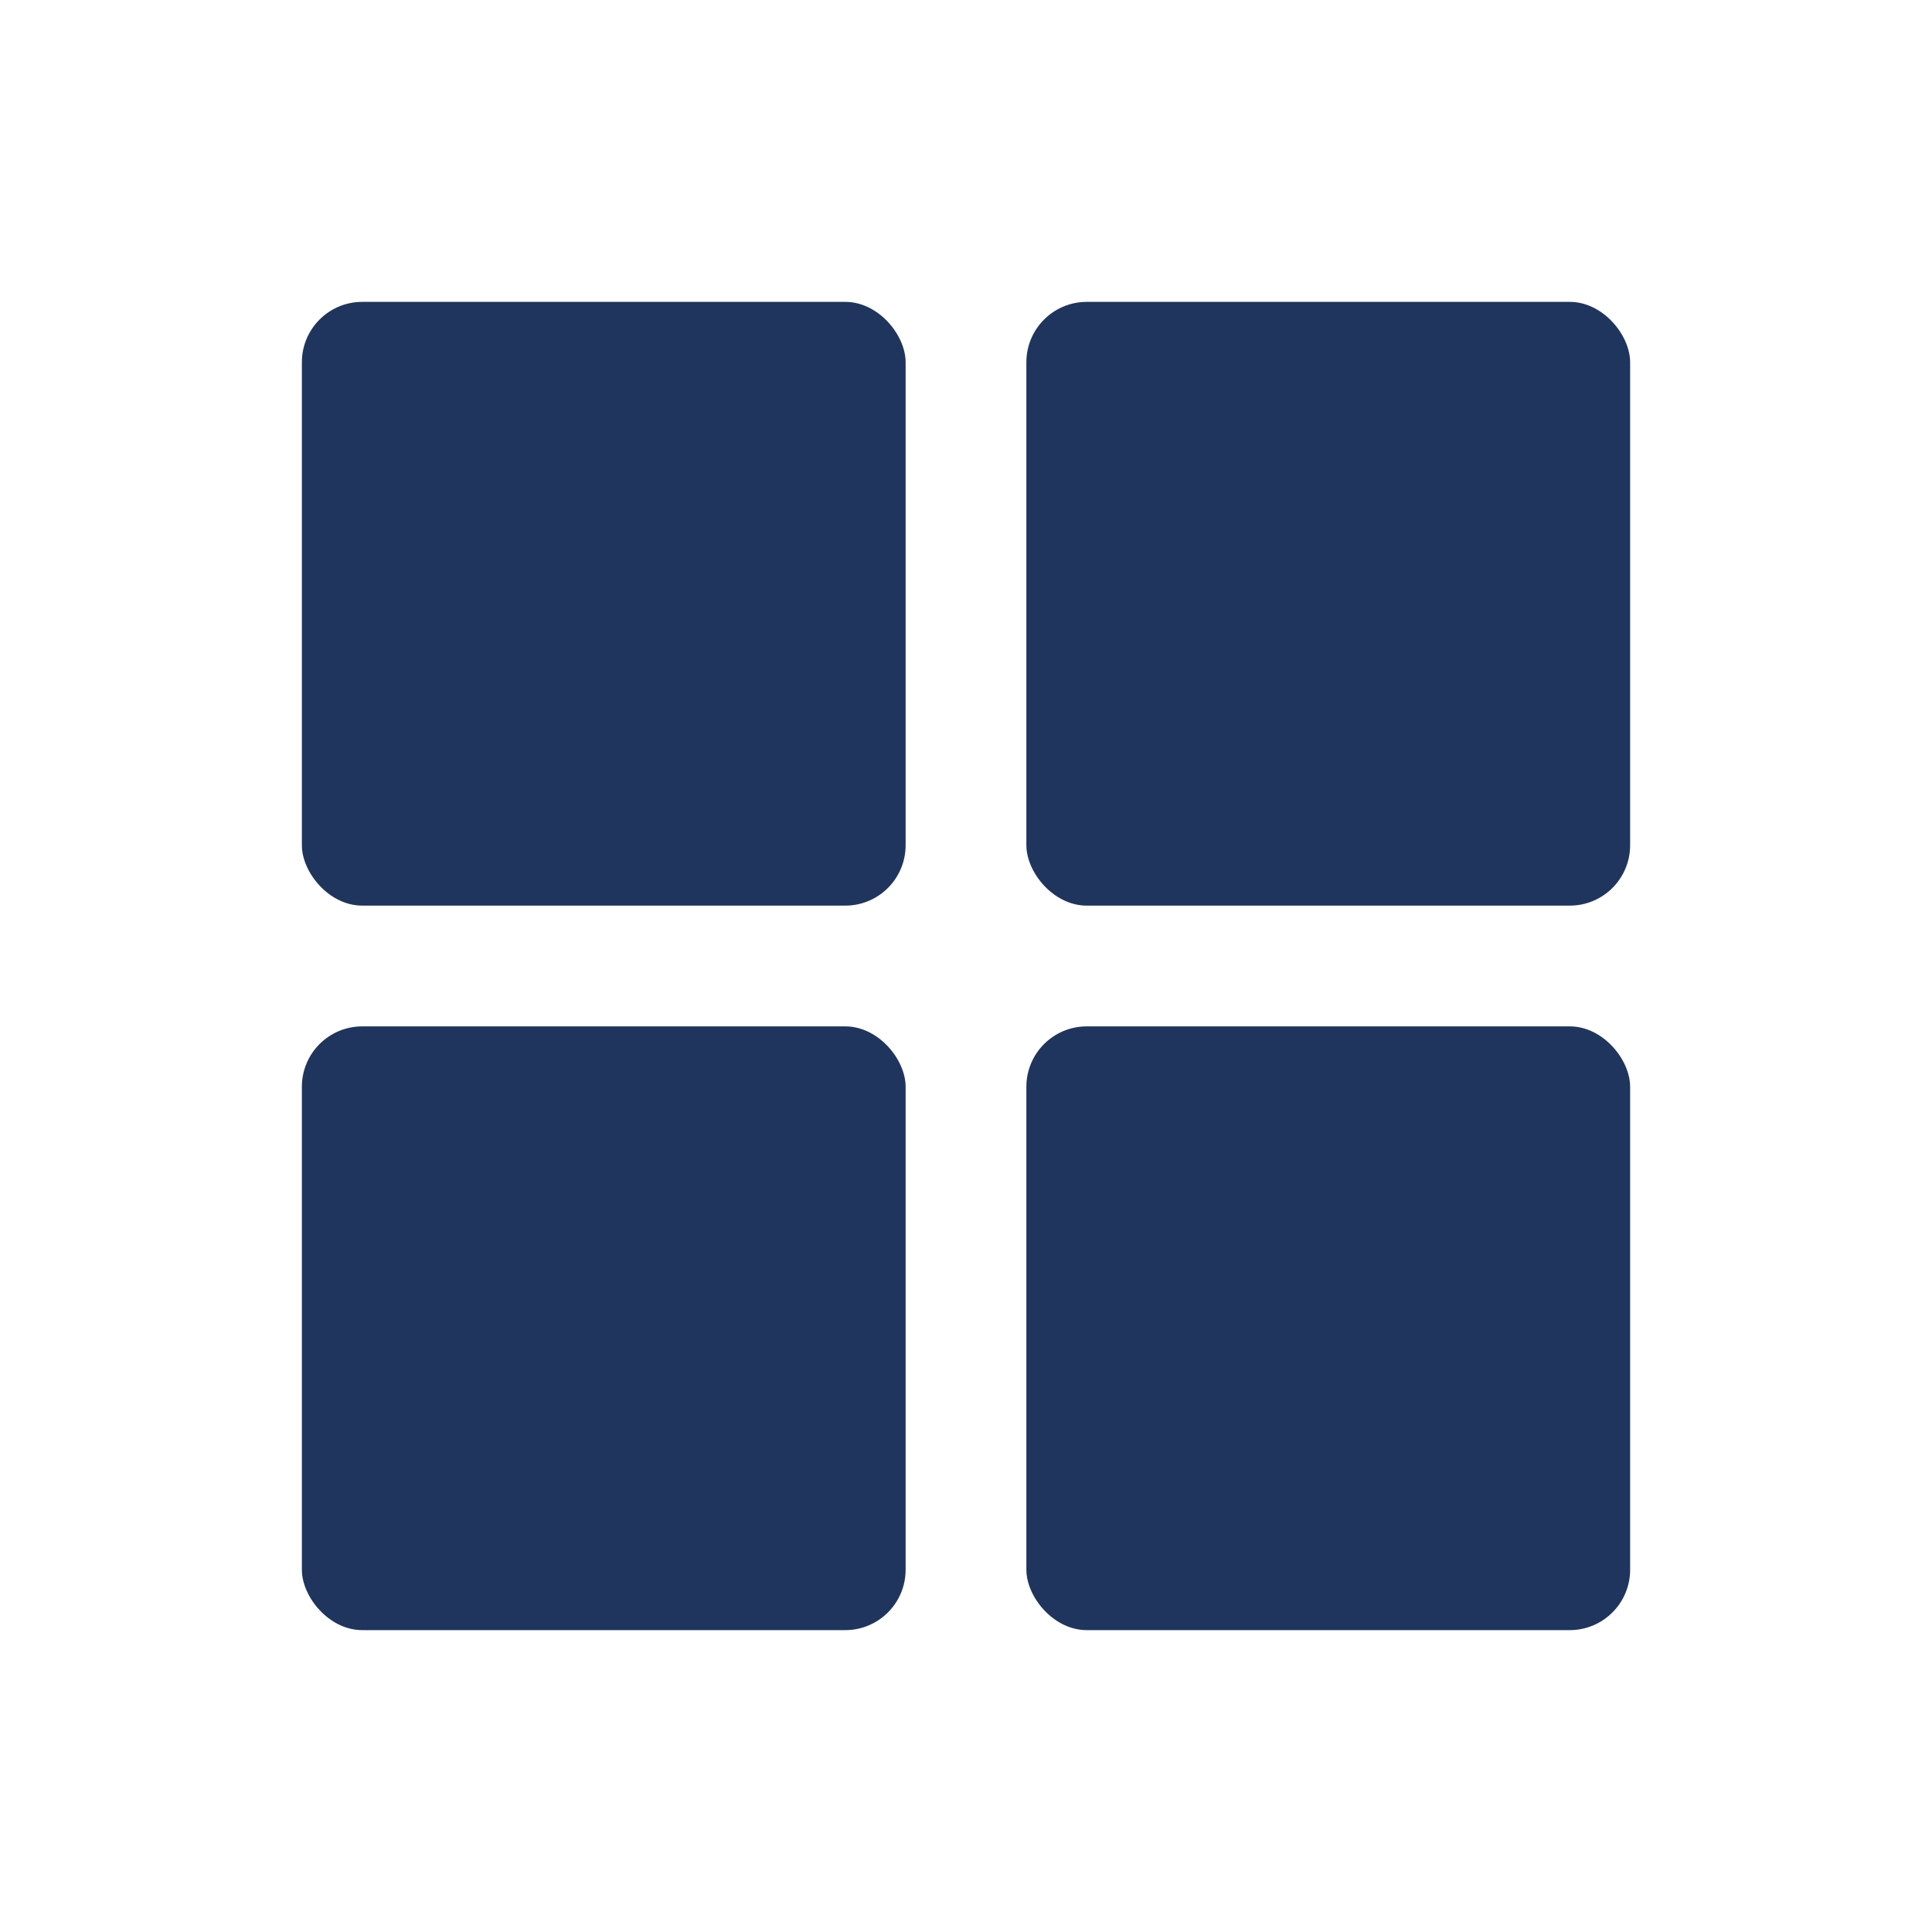
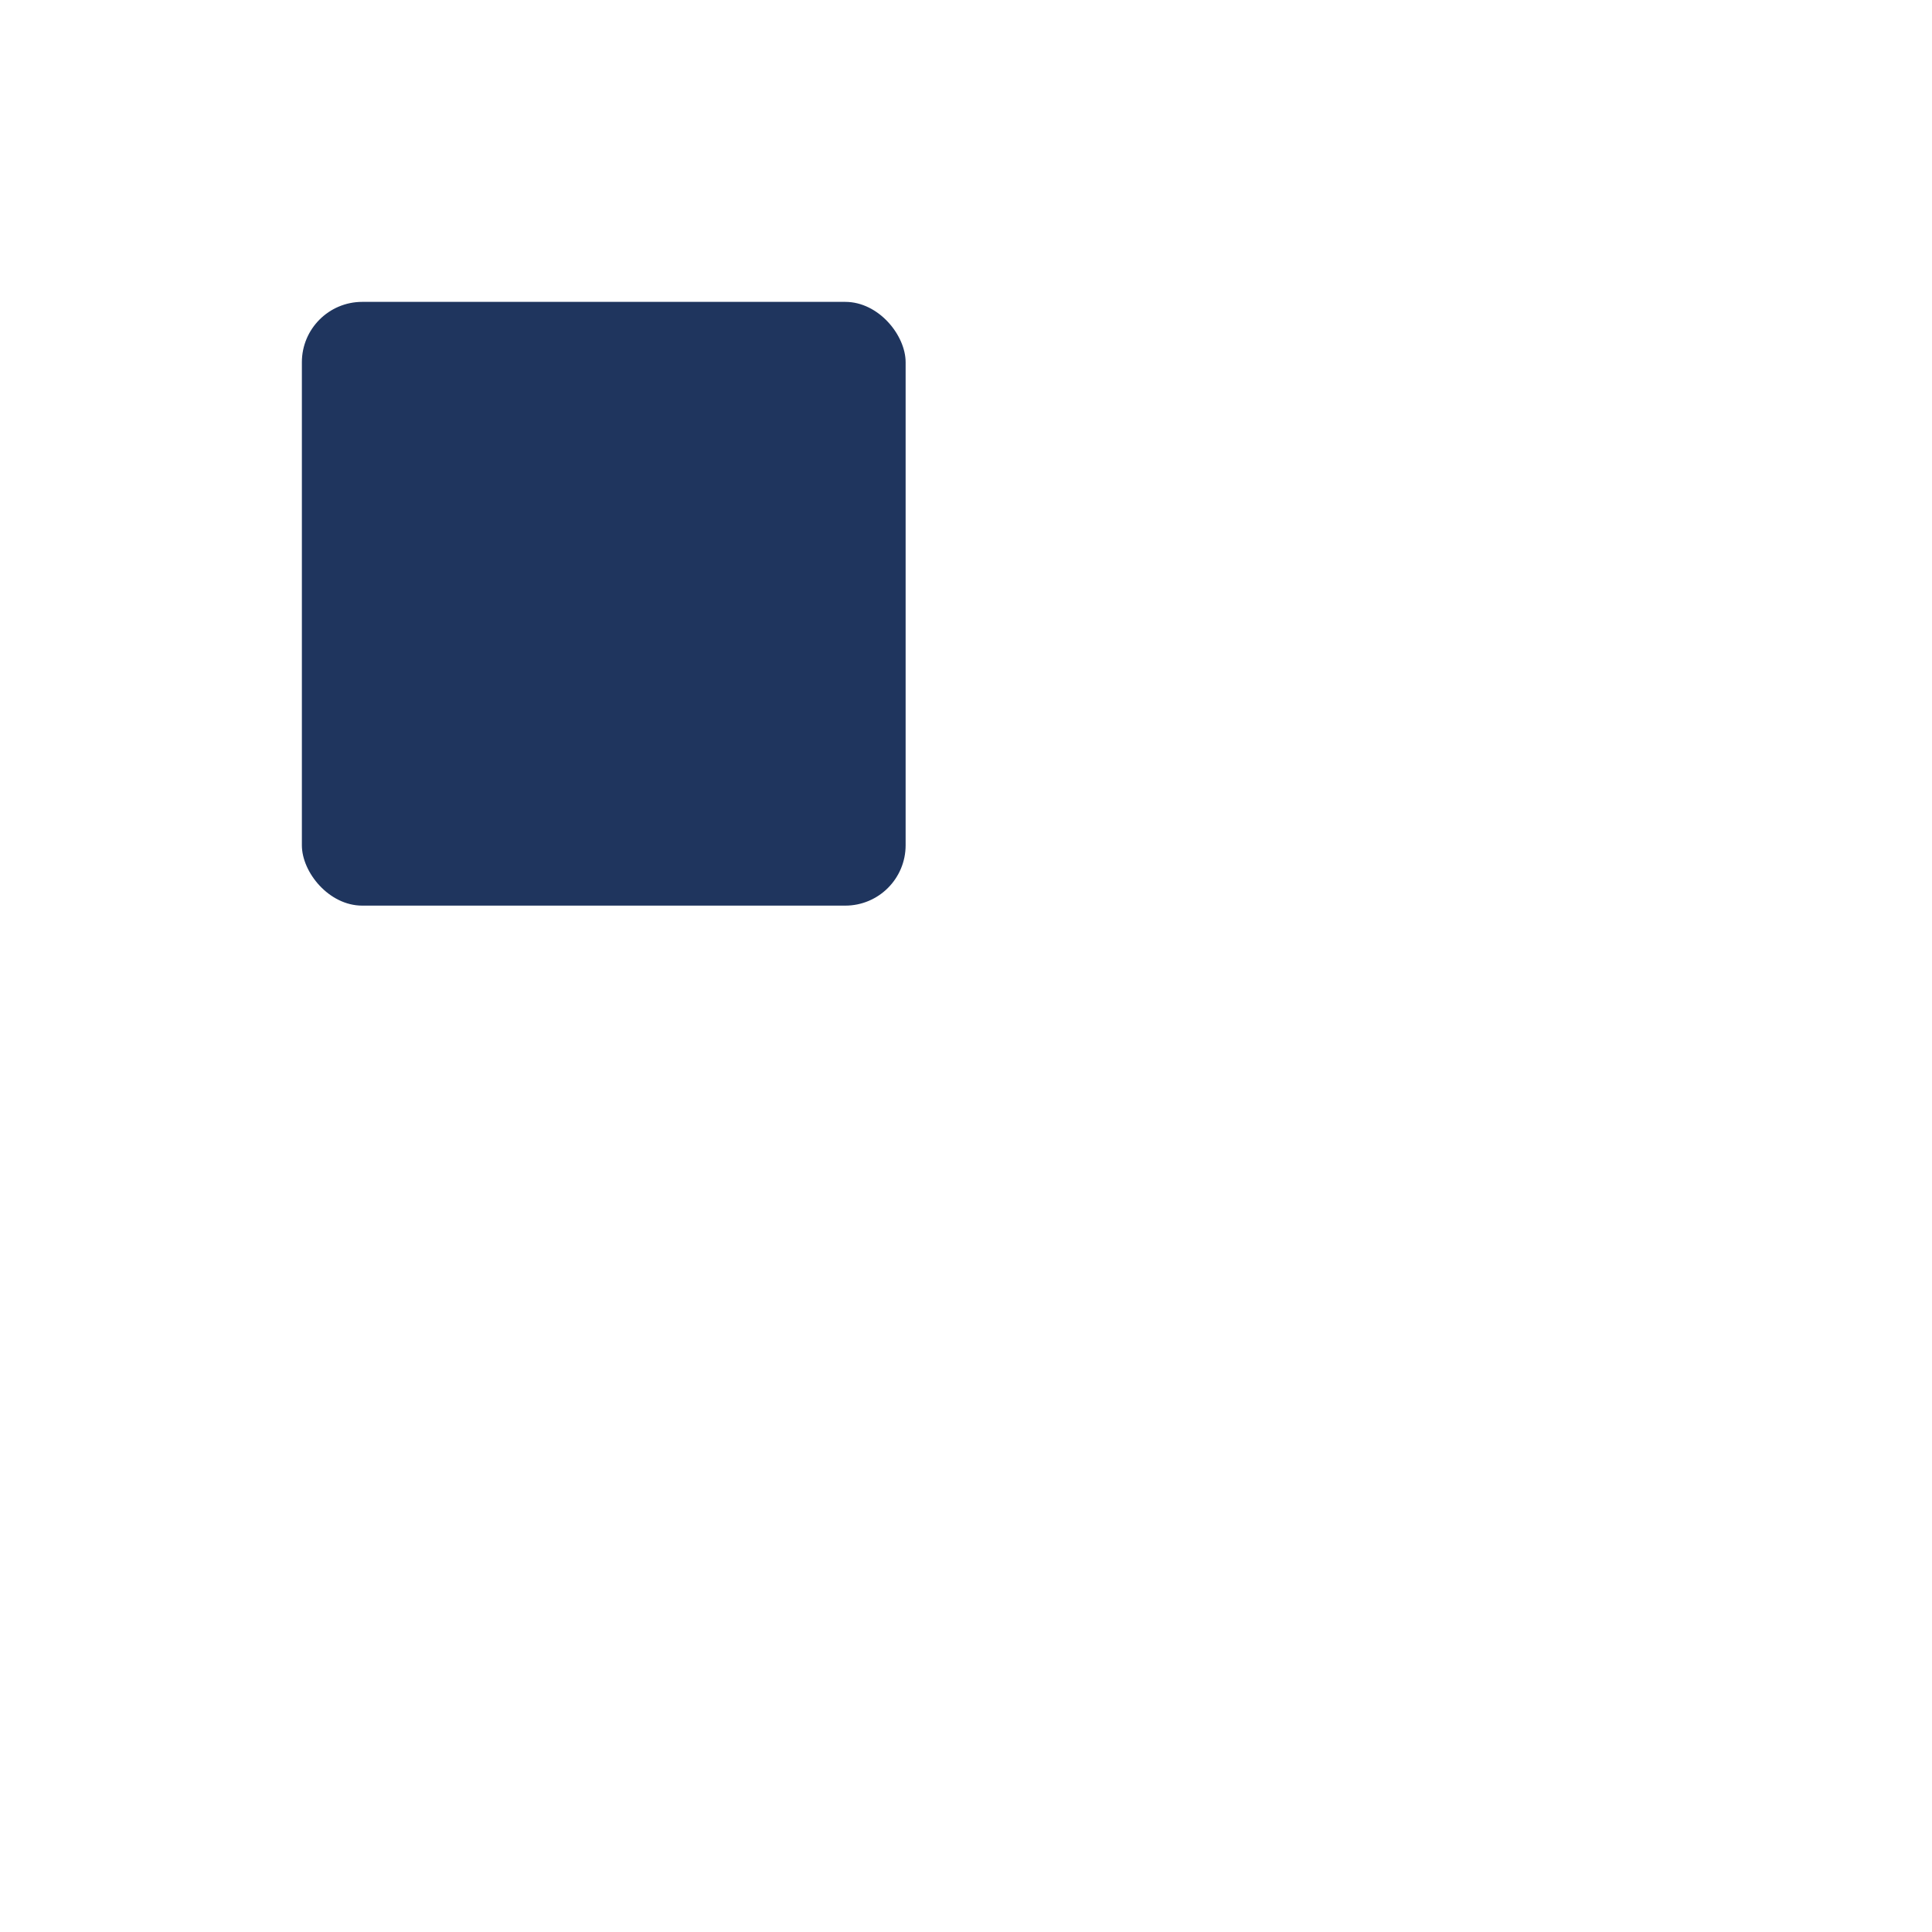
<svg xmlns="http://www.w3.org/2000/svg" width="192" height="192" fill="#1f355e" viewBox="0 0 256 256">
  <rect width="256" height="256" fill="none" />
  <rect x="40" y="40" width="80" height="80" rx="8" />
-   <rect x="136" y="40" width="80" height="80" rx="8" />
-   <rect x="40" y="136" width="80" height="80" rx="8" />
-   <rect x="136" y="136" width="80" height="80" rx="8" />
</svg>